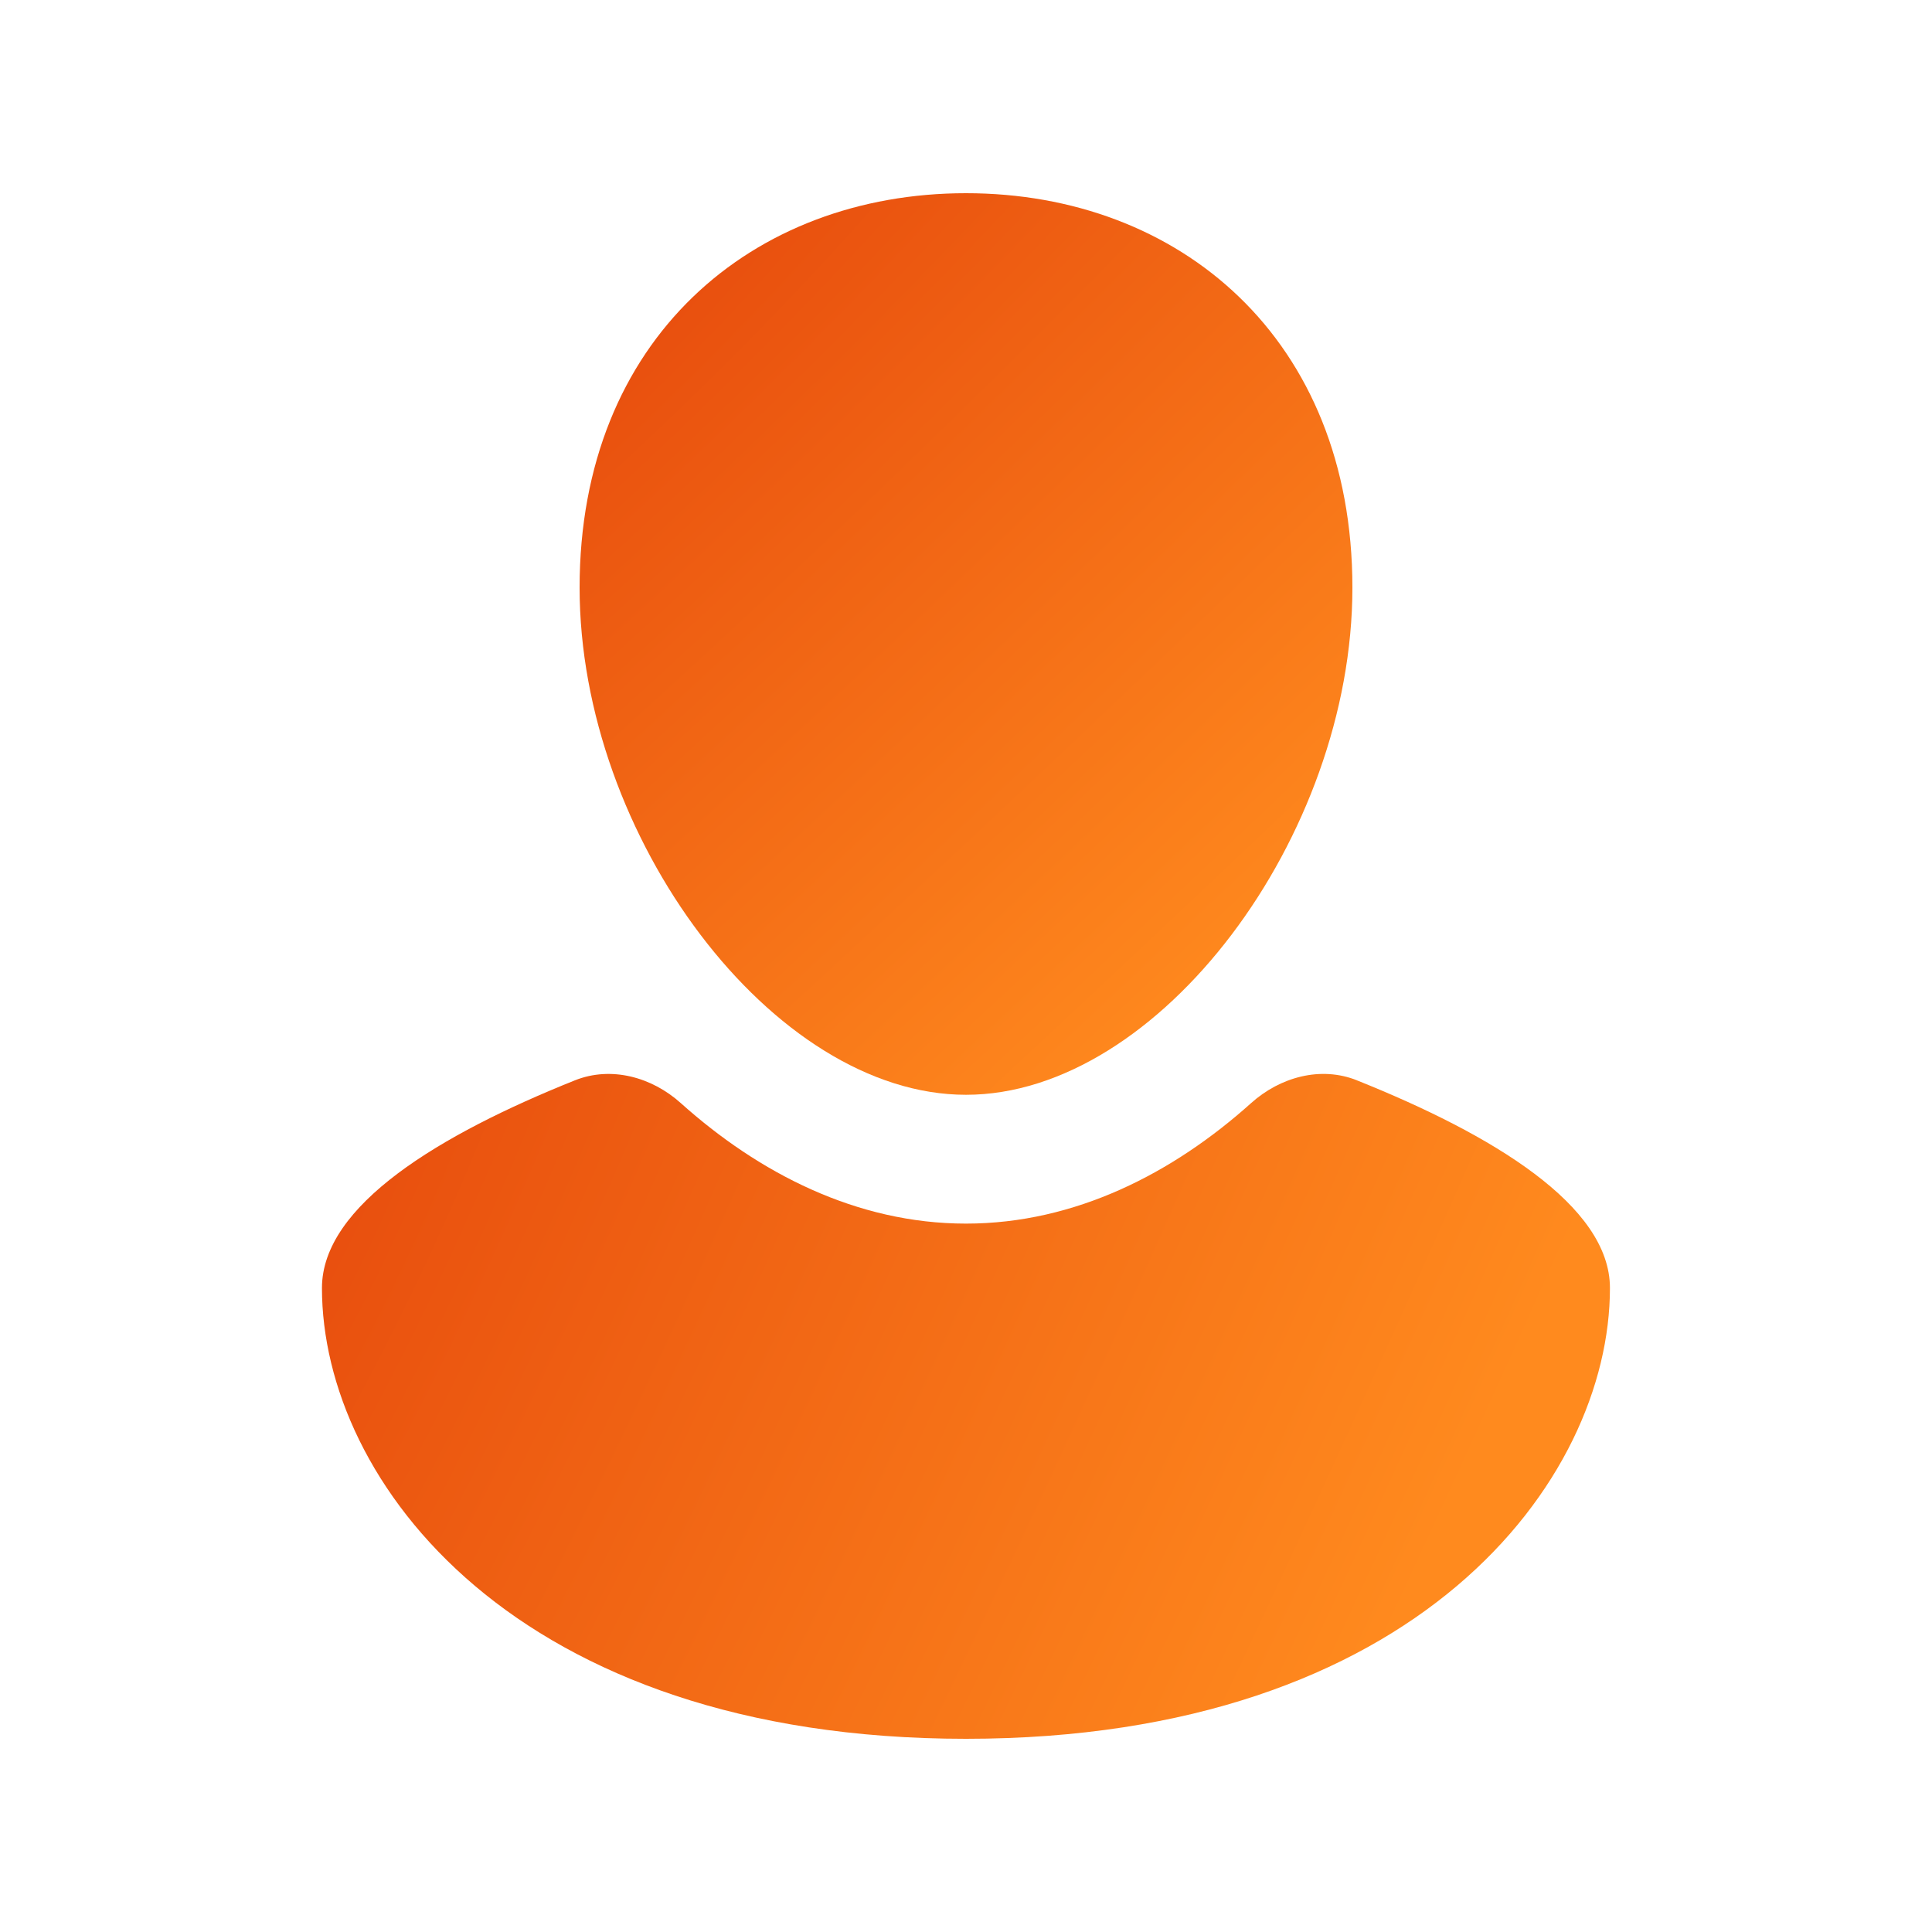
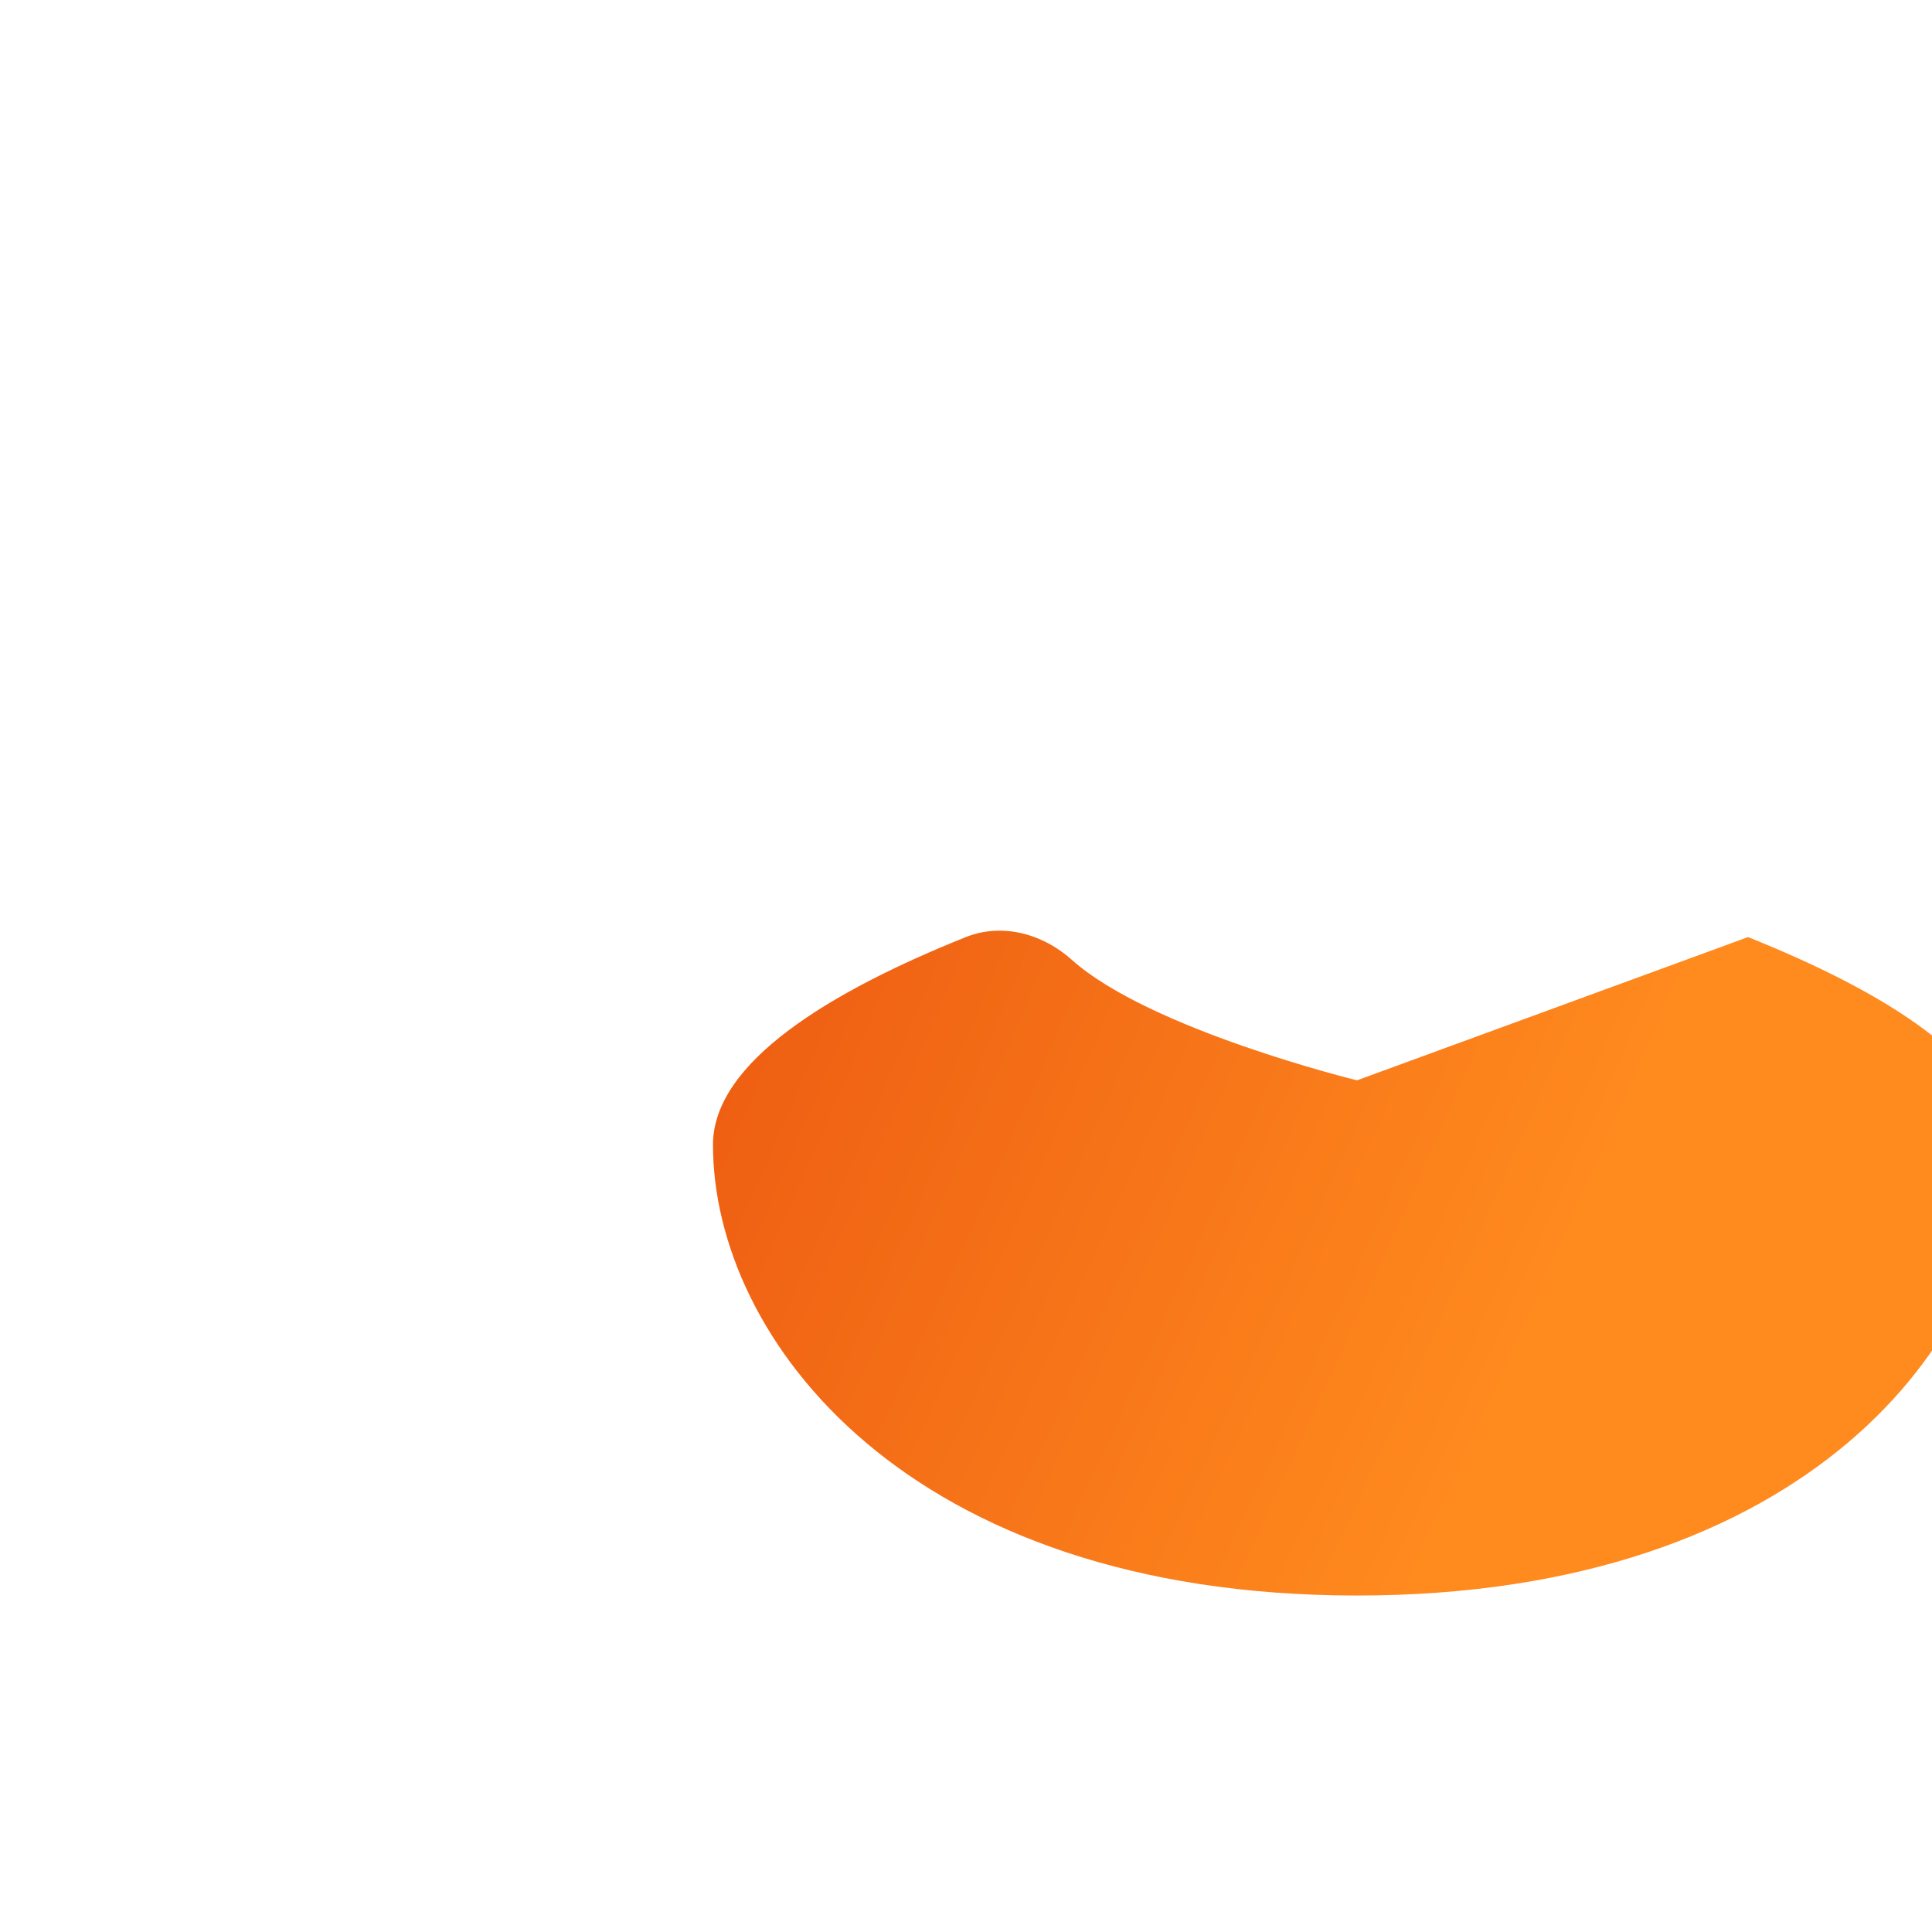
<svg xmlns="http://www.w3.org/2000/svg" width="56" height="56" fill="none">
-   <path fill="url(#a)" fill-rule="evenodd" d="M39.333 31.314c-1.05-.42-2.227-.096-3.068.659-2.257 2.025-5.091 3.494-8.266 3.494s-6.01-1.47-8.267-3.494c-.84-.755-2.018-1.078-3.068-.659-3.912 1.567-7.332 3.622-7.332 6.02 0 5.6 5.6 13.066 18.667 13.066 13.066 0 18.666-7.467 18.666-13.067 0-2.397-3.42-4.452-7.332-6.018Z" clip-rule="evenodd" />
-   <path fill="url(#b)" d="M39.2 17.033c0 7.217-5.6 14.7-11.2 14.7s-11.2-7.483-11.2-14.7C16.8 9.817 21.816 5.6 28 5.6c6.186 0 11.2 4.217 11.2 11.433Z" />
+   <path fill="url(#a)" fill-rule="evenodd" d="M39.333 31.314s-6.01-1.47-8.267-3.494c-.84-.755-2.018-1.078-3.068-.659-3.912 1.567-7.332 3.622-7.332 6.02 0 5.6 5.6 13.066 18.667 13.066 13.066 0 18.666-7.467 18.666-13.067 0-2.397-3.42-4.452-7.332-6.018Z" clip-rule="evenodd" />
  <defs>
    <radialGradient id="a" cx="0" cy="0" r="1" gradientTransform="matrix(37.333 17.558 -86.439 183.794 9.332 34.769)" gradientUnits="userSpaceOnUse">
      <stop stop-color="#E84E0E" />
      <stop offset=".809" stop-color="#FF8A1E" />
    </radialGradient>
    <radialGradient id="b" cx="0" cy="0" r="1" gradientTransform="matrix(22.4 23.81 -151.903 142.906 16.8 10.536)" gradientUnits="userSpaceOnUse">
      <stop stop-color="#E84E0E" />
      <stop offset=".809" stop-color="#FF8A1E" />
    </radialGradient>
  </defs>
</svg>